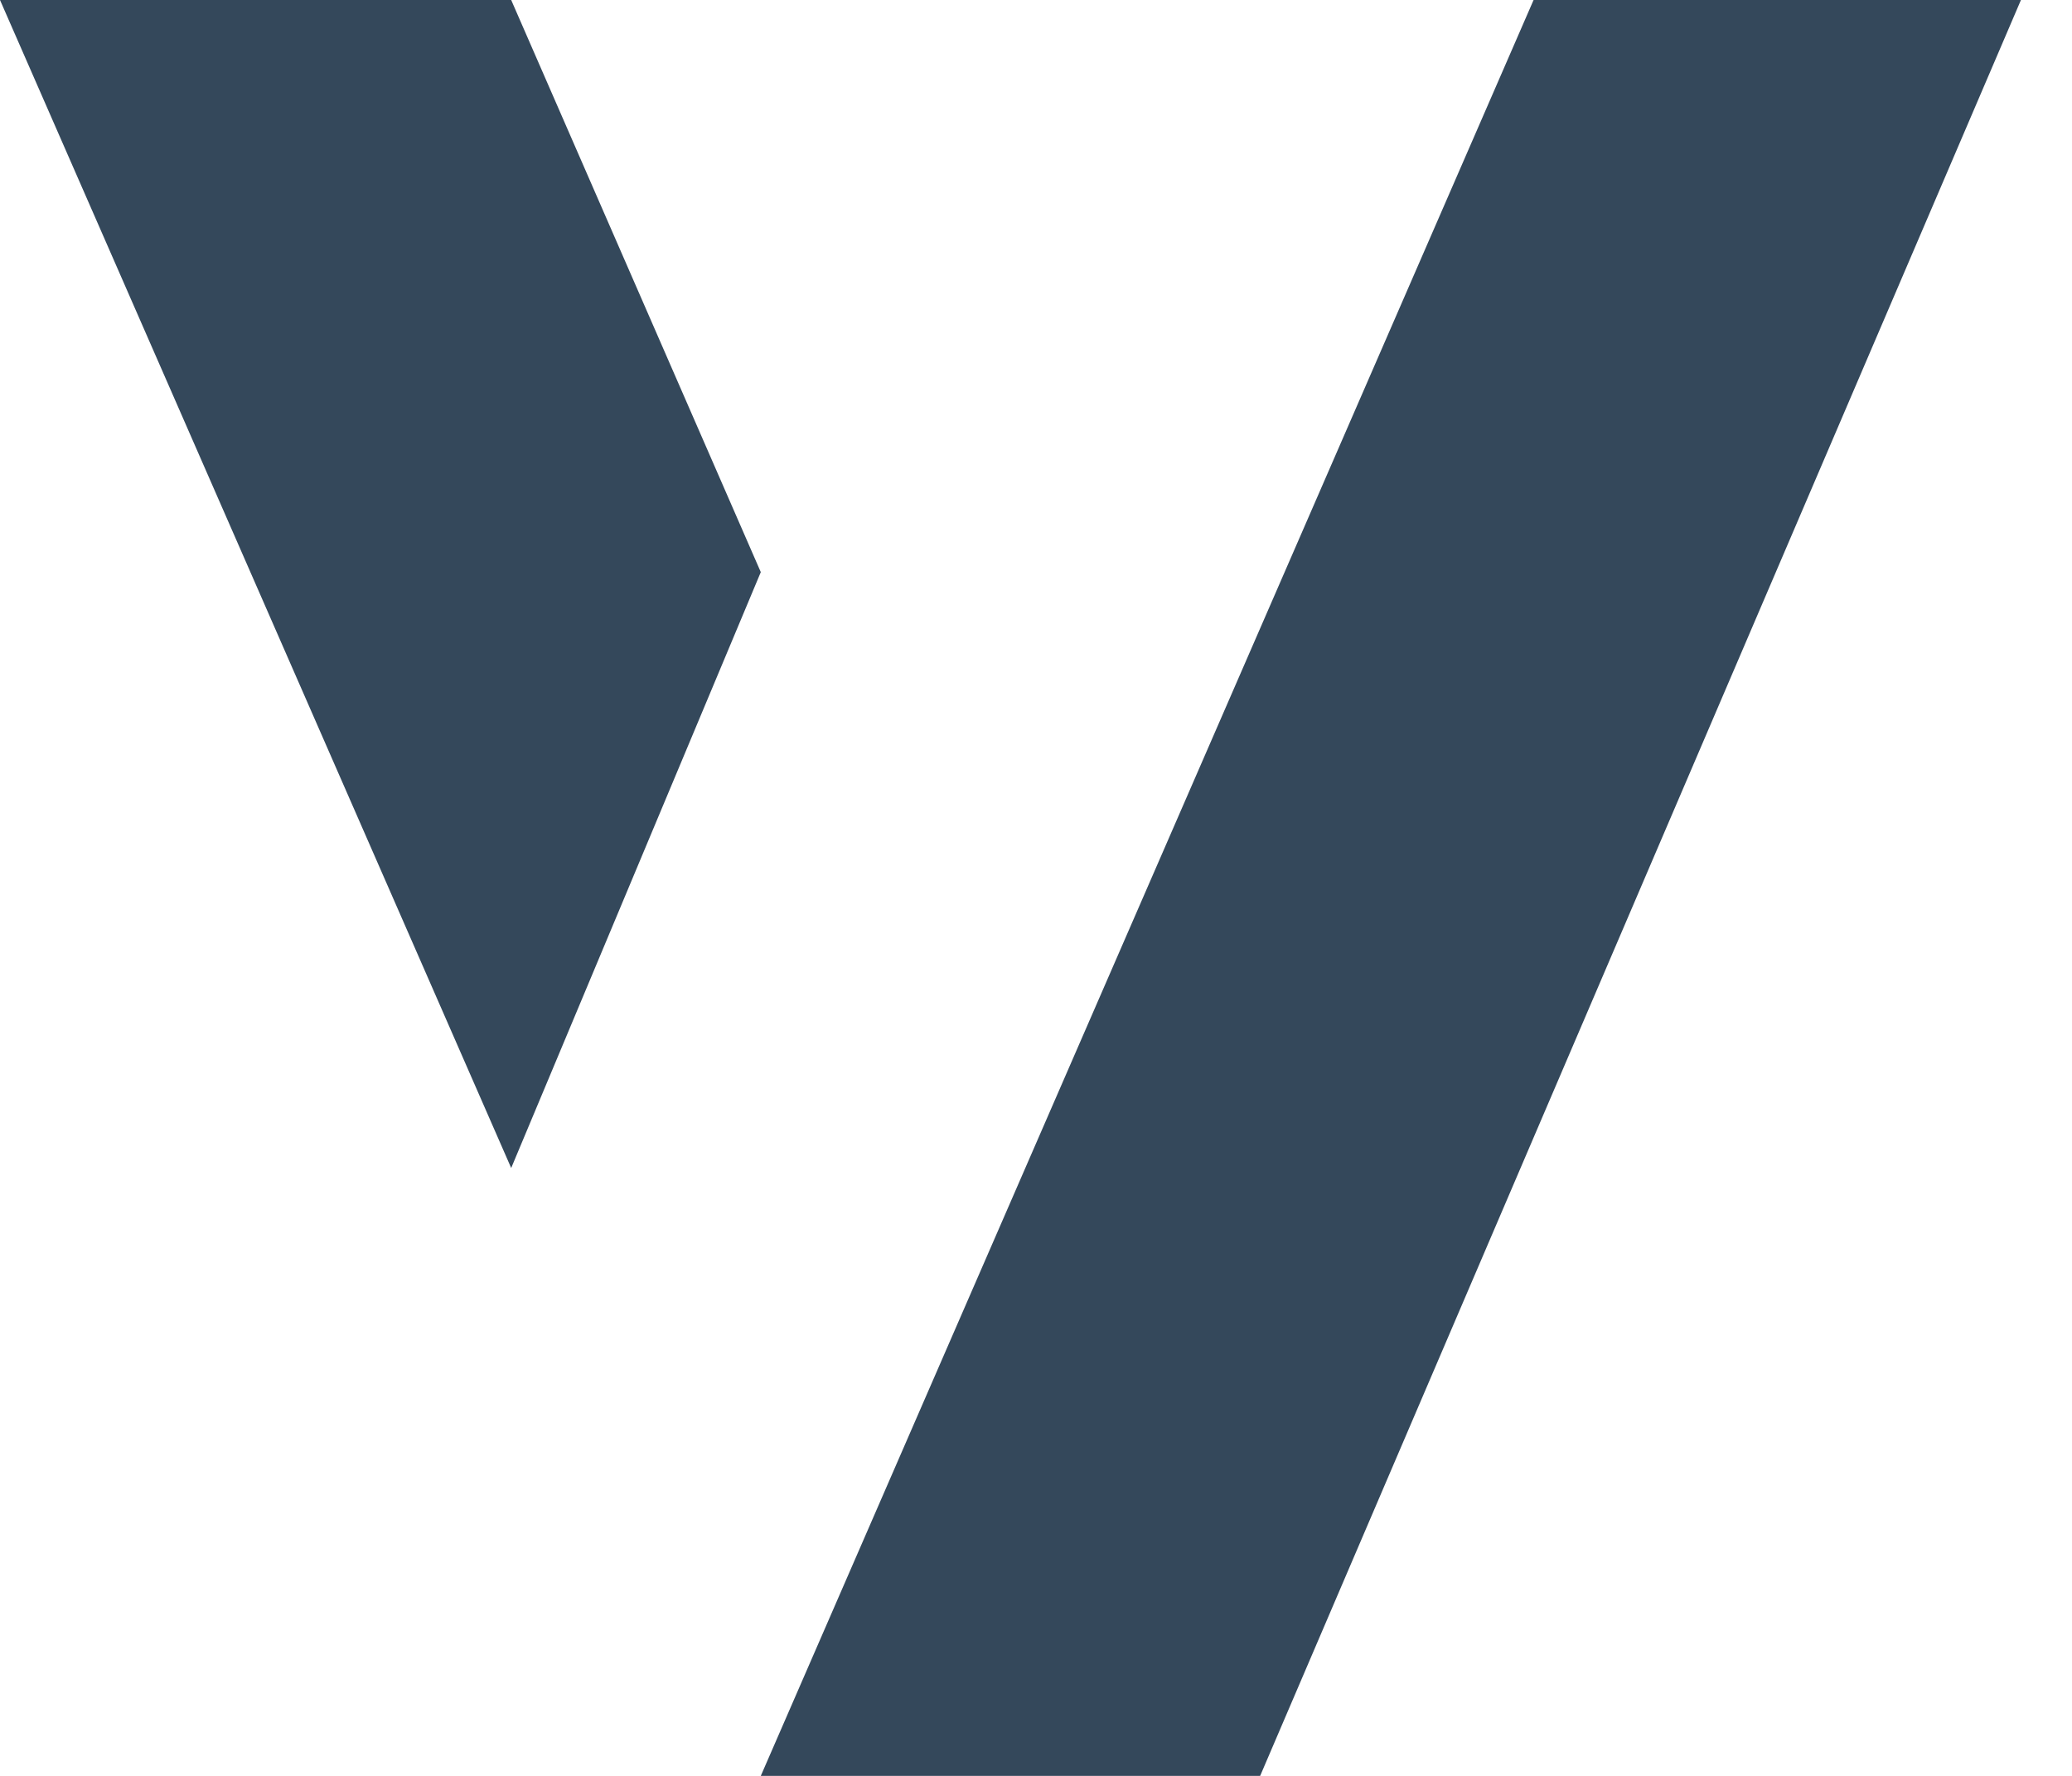
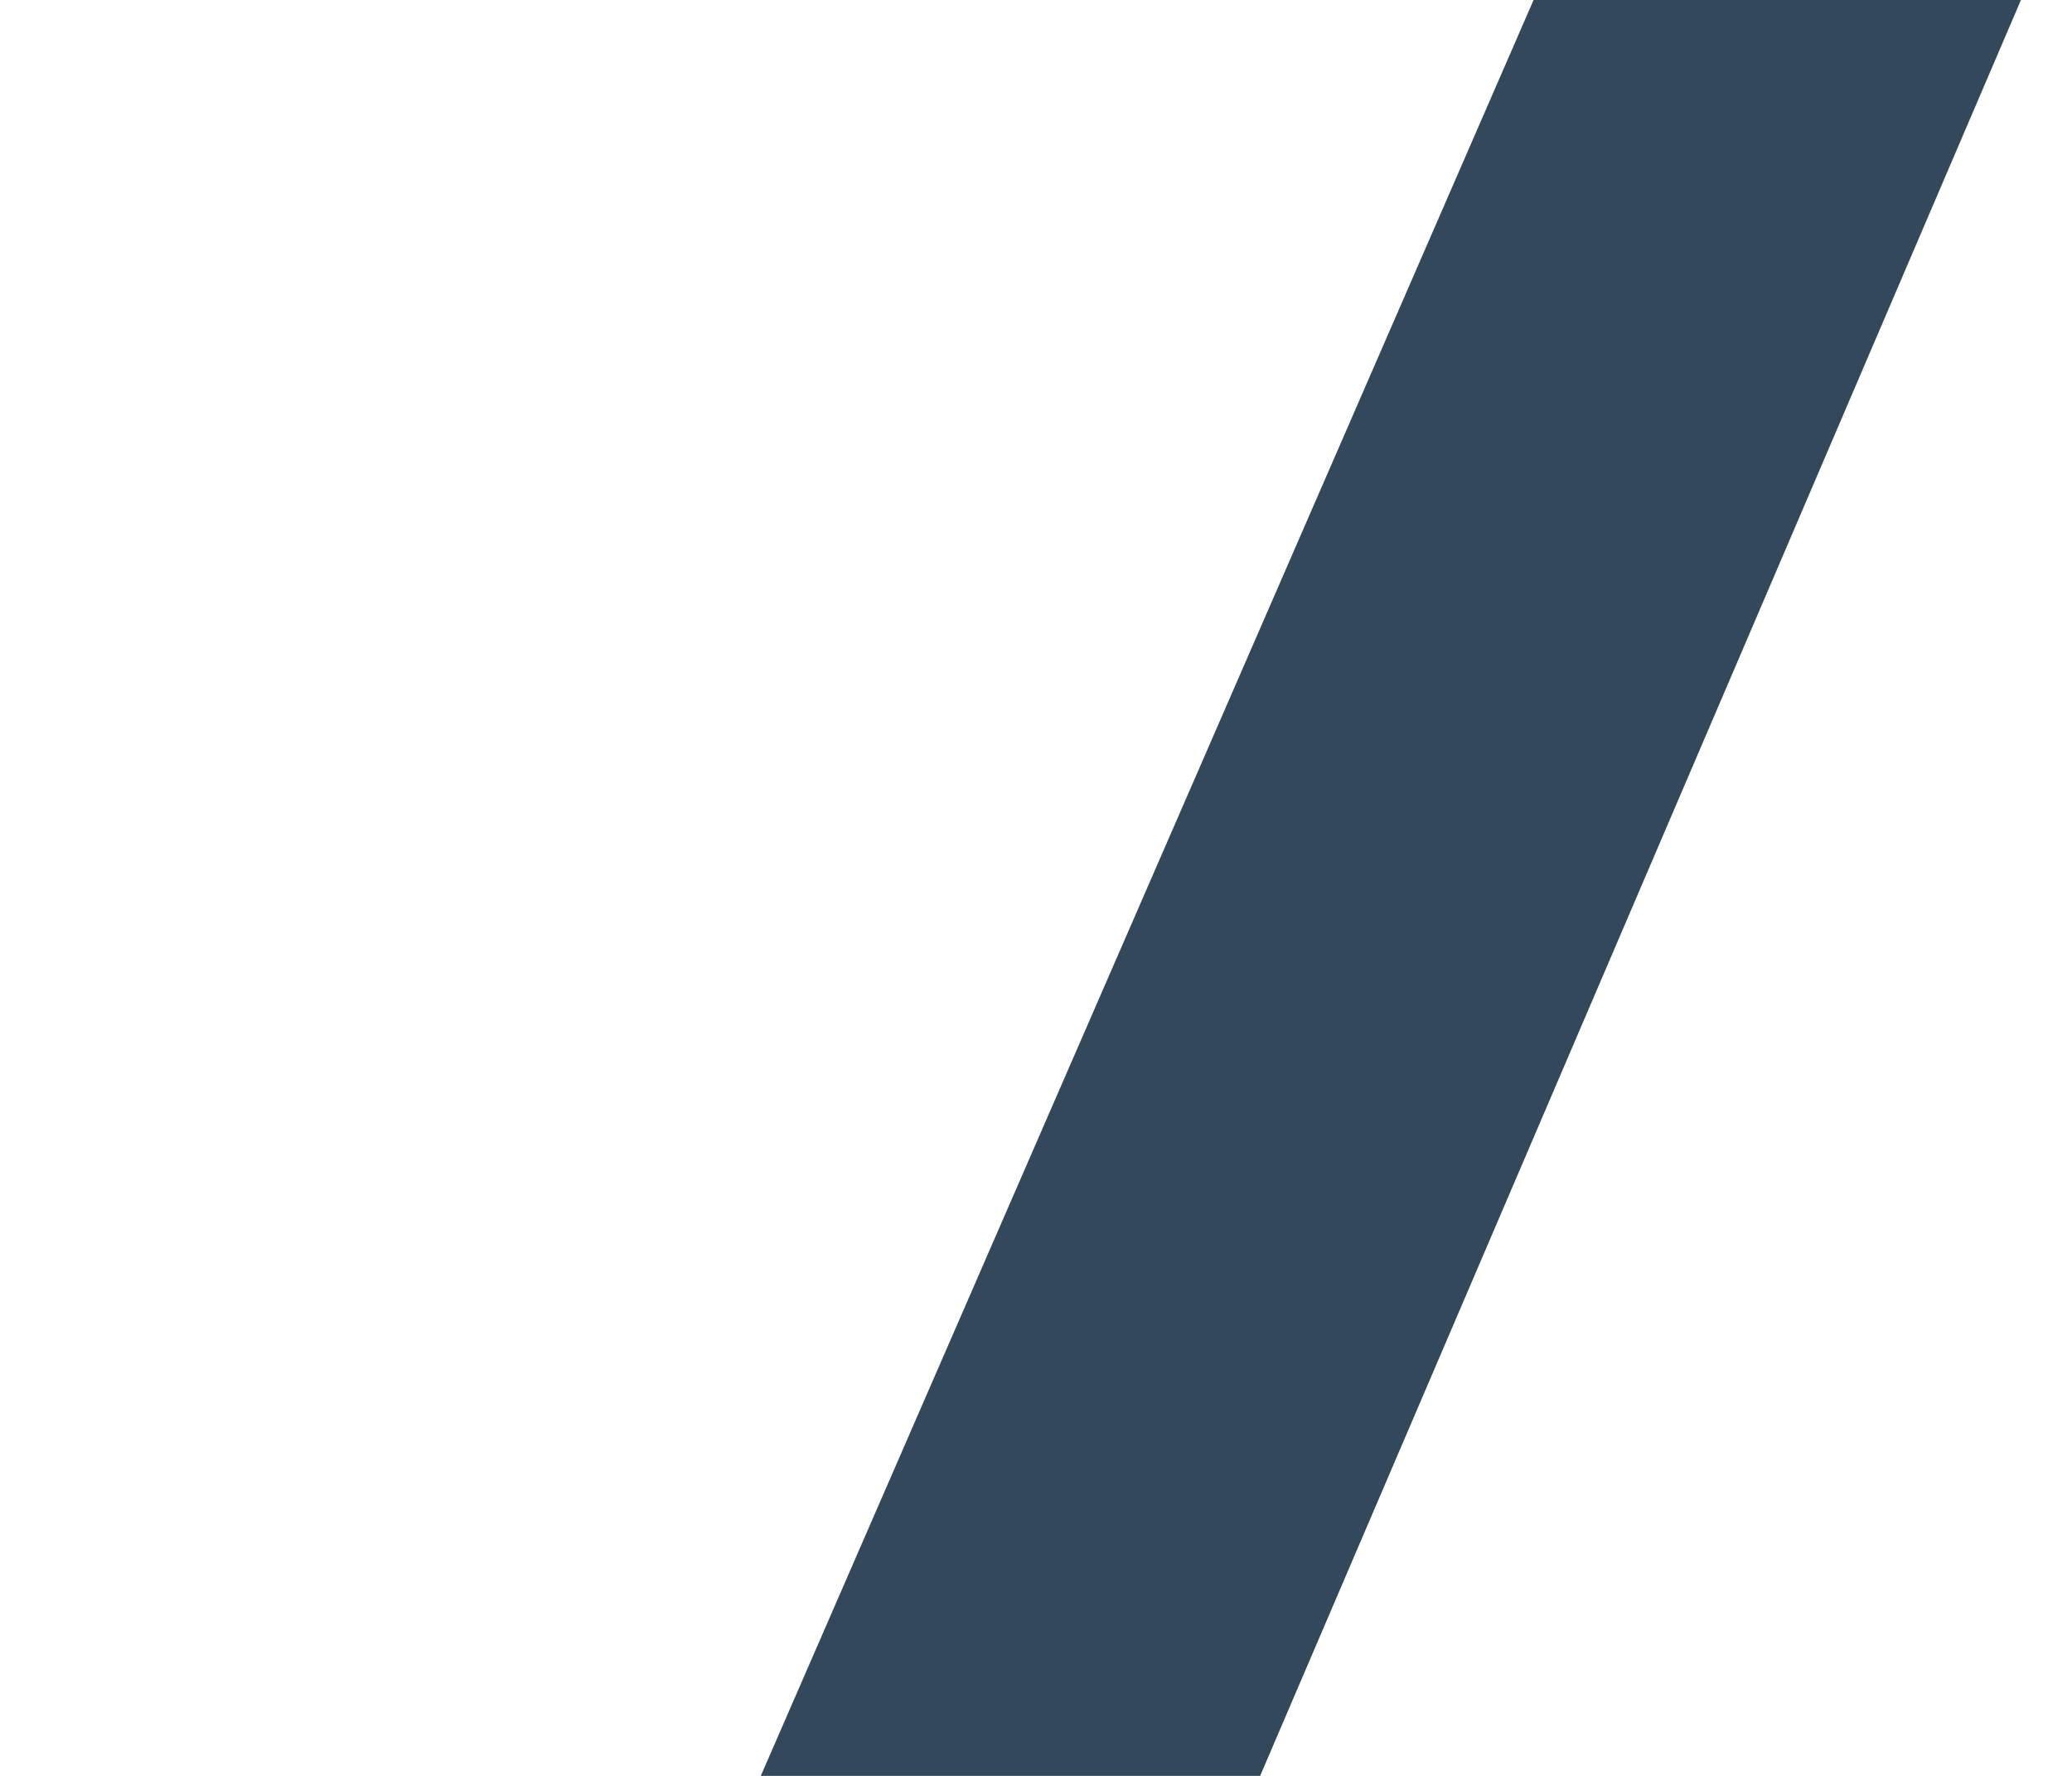
<svg xmlns="http://www.w3.org/2000/svg" fill="none" height="100%" overflow="visible" preserveAspectRatio="none" style="display: block;" viewBox="0 0 28 24" width="100%">
  <g id="Vector 93">
    <path d="M27.31 0H20.724L10.281 24H17.029L27.31 0Z" fill="#34485B" />
-     <path d="M10.281 7.732L6.908 15.785L0 0H6.908L10.281 7.732Z" fill="#34485B" />
  </g>
</svg>